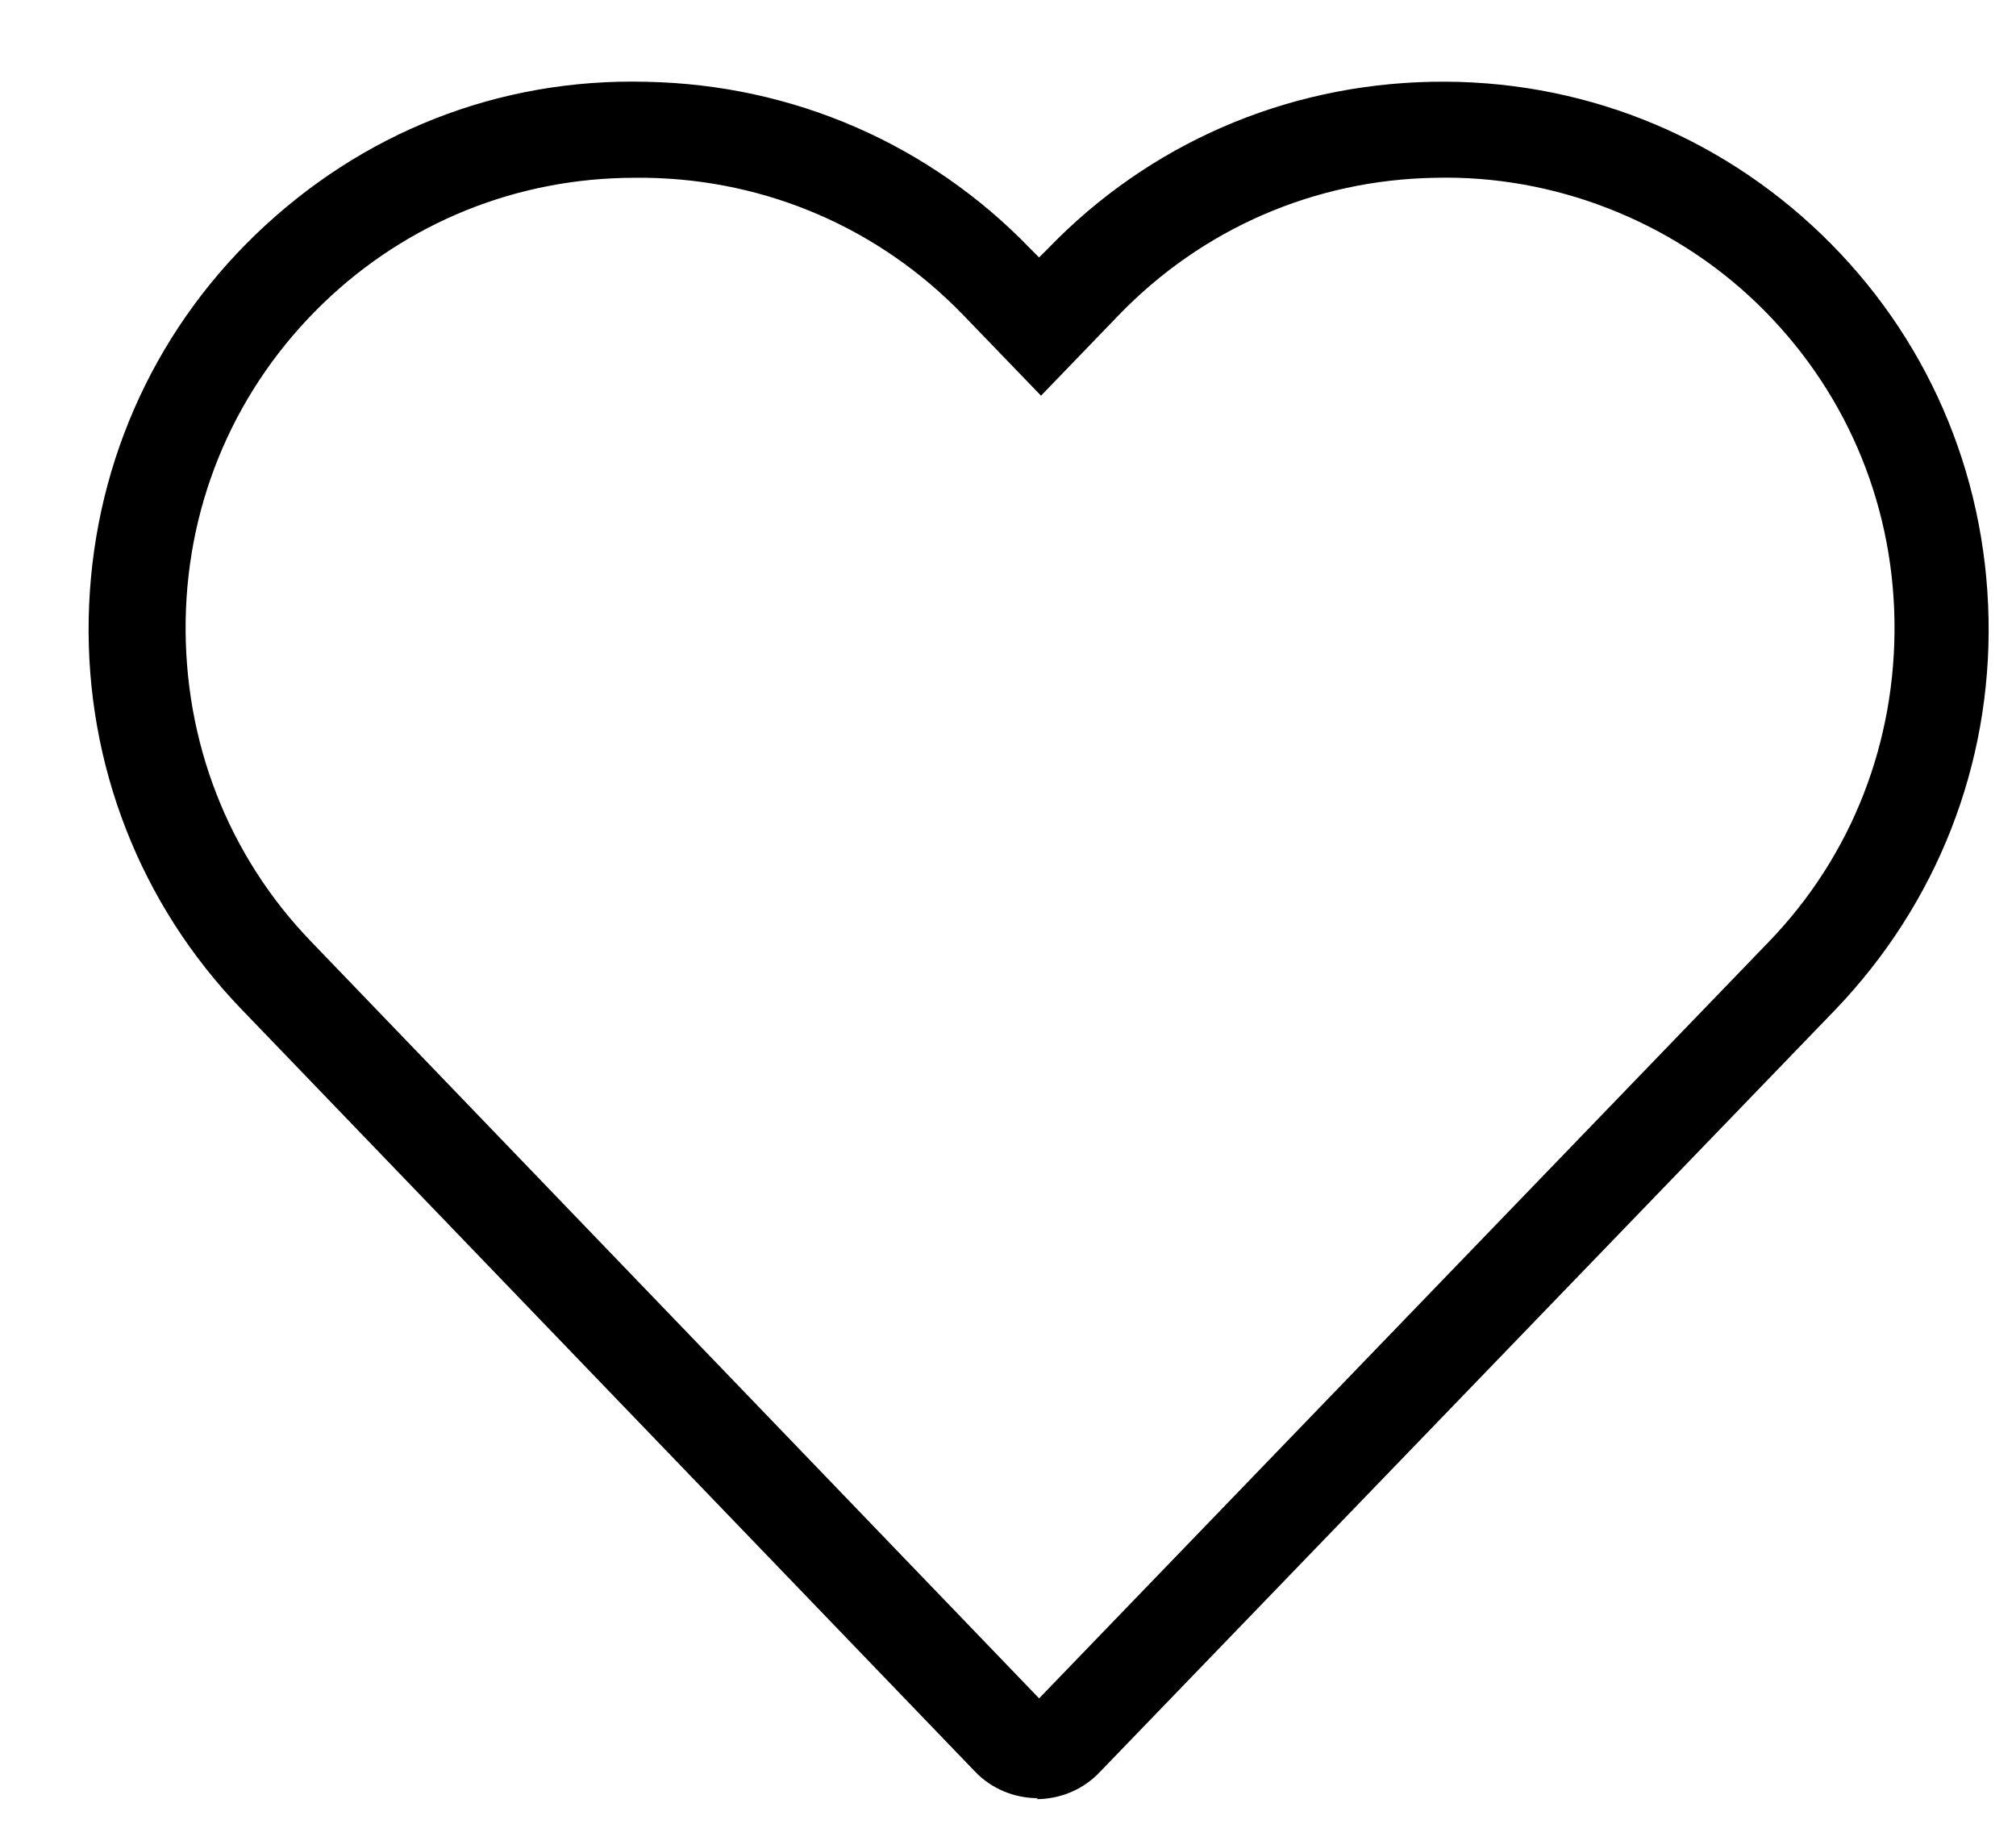
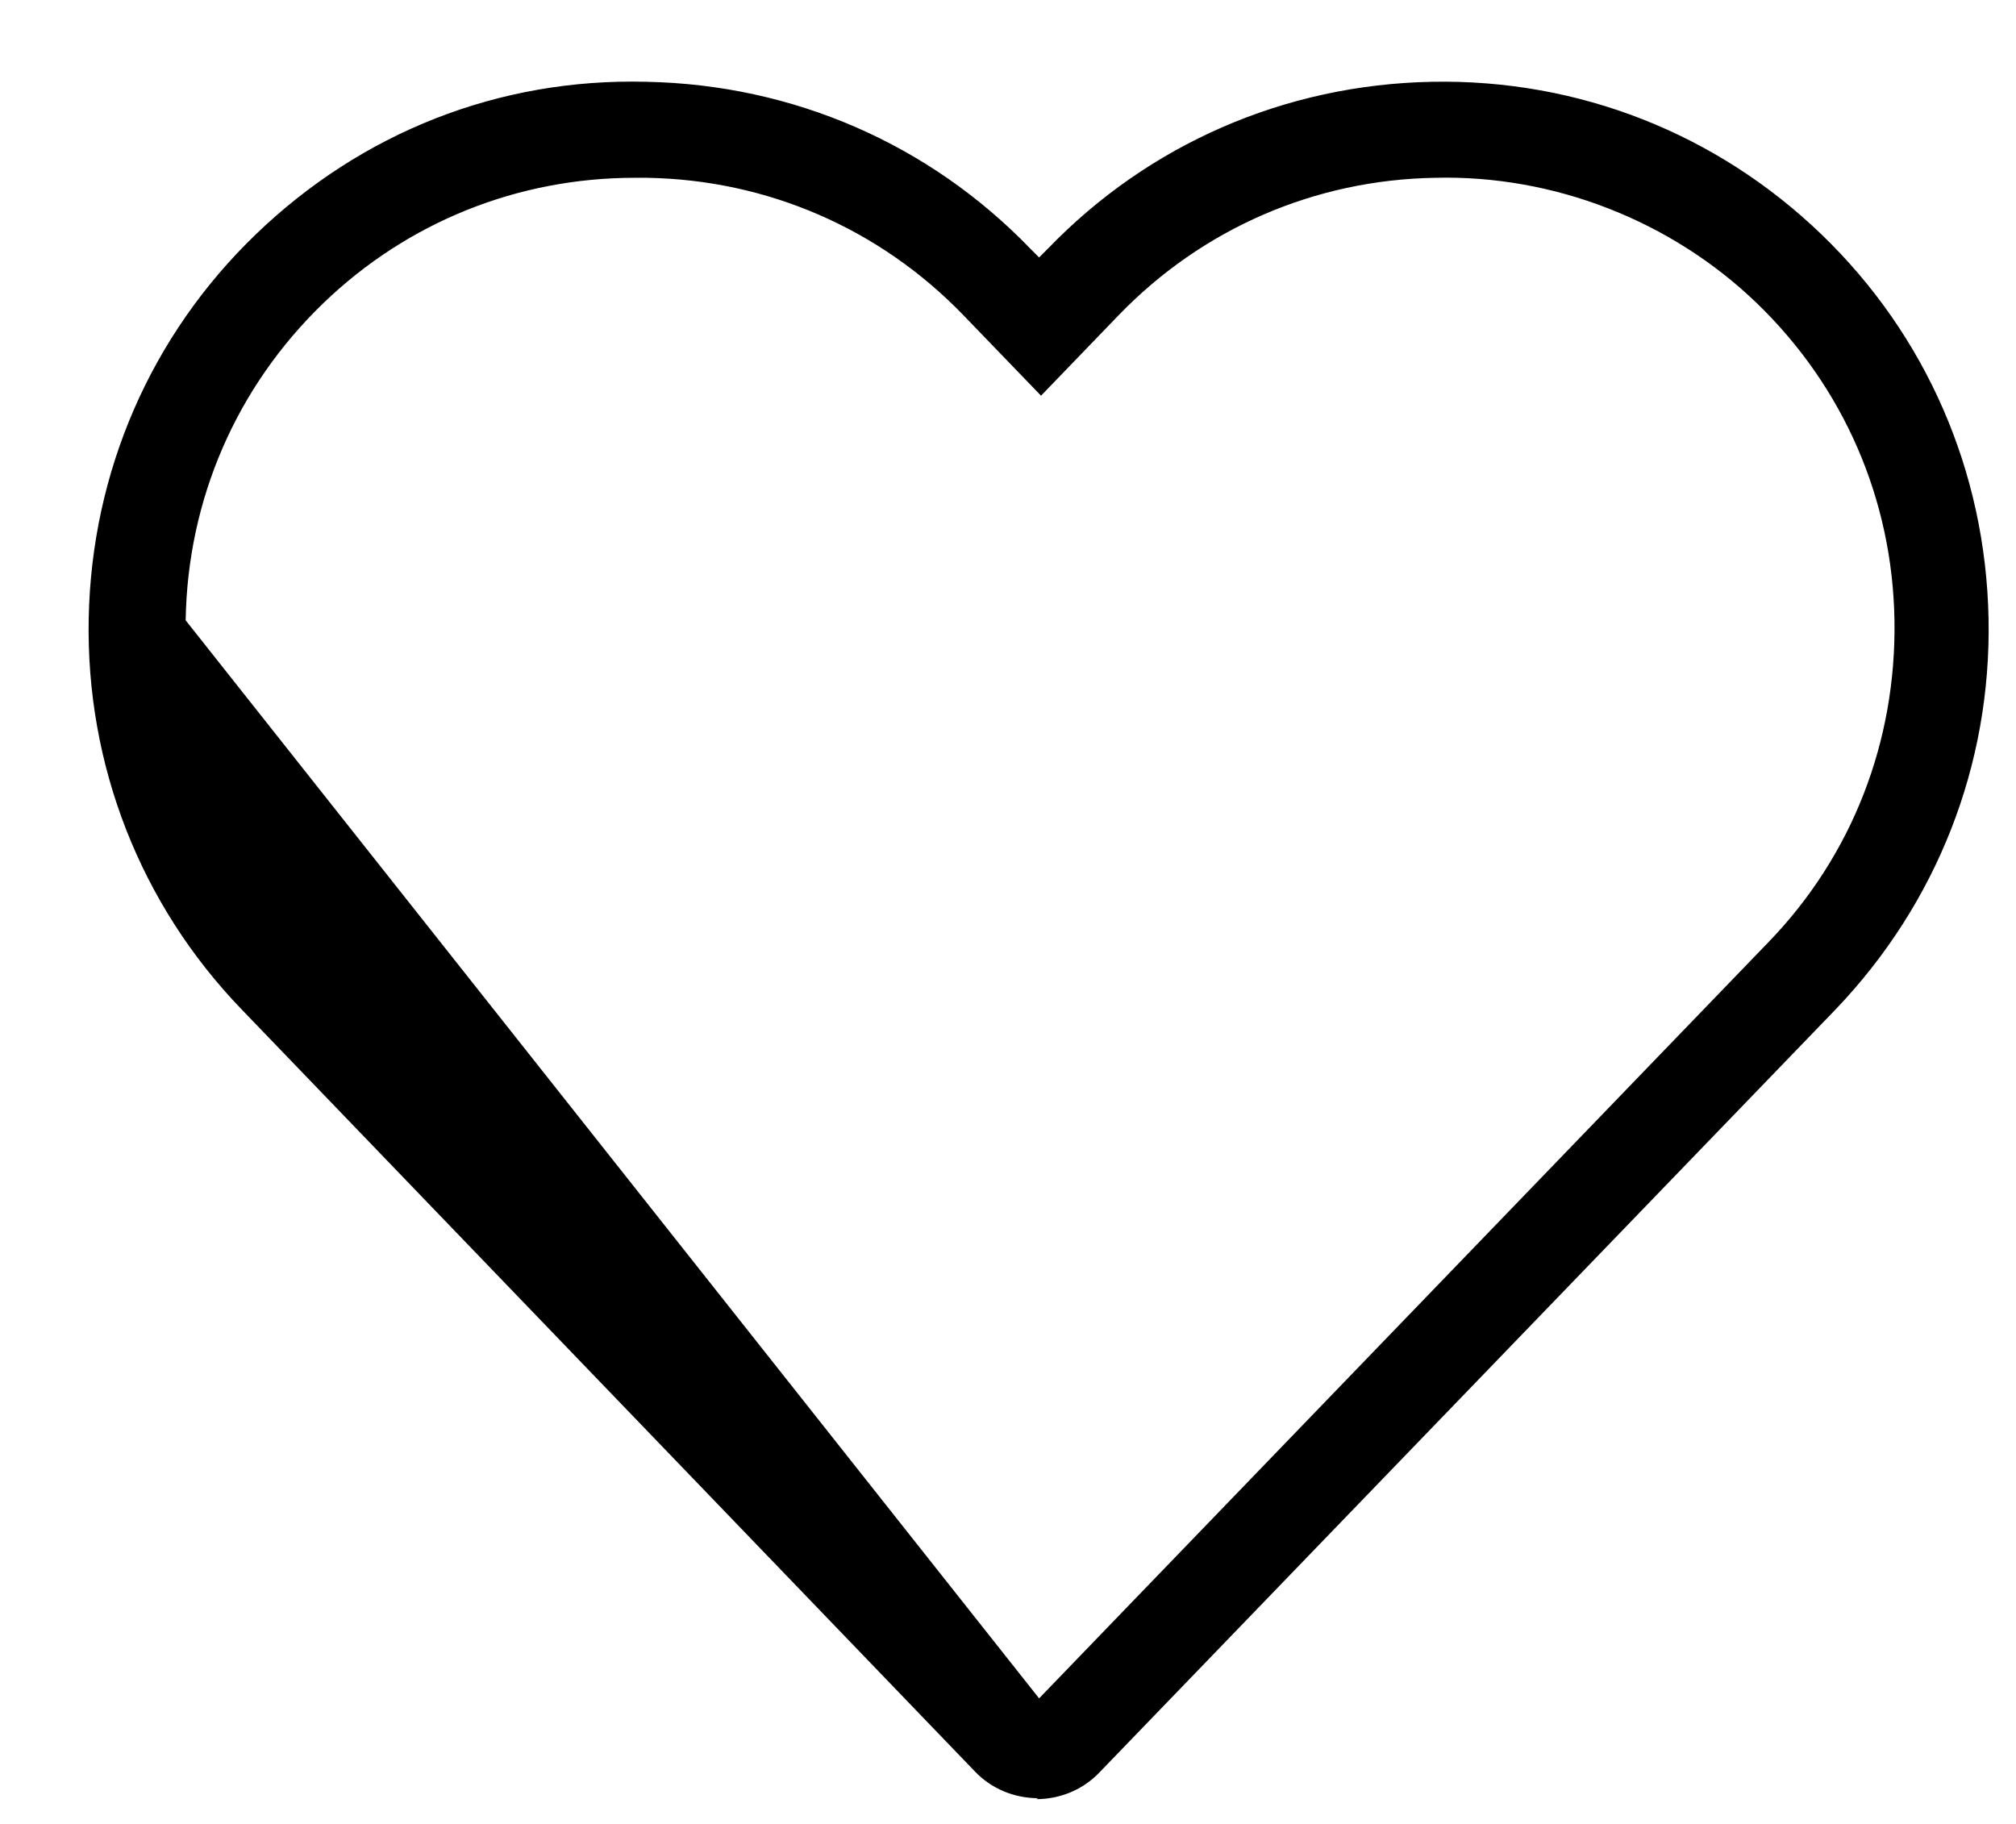
<svg xmlns="http://www.w3.org/2000/svg" width="21" height="19" viewBox="0 0 21 19" fill="none">
-   <path d="M10.814 18.732C10.564 18.732 10.324 18.632 10.154 18.452L2.514 10.512C1.464 9.422 0.894 7.972 0.924 6.442C0.954 4.912 1.574 3.492 2.664 2.442C3.764 1.382 5.194 0.812 6.734 0.852C8.264 0.882 9.684 1.502 10.734 2.592L10.824 2.682L10.914 2.592C11.964 1.502 13.384 0.882 14.914 0.852C16.444 0.822 17.884 1.392 18.974 2.442C20.064 3.492 20.684 4.912 20.714 6.442C20.744 7.972 20.174 9.412 19.124 10.512L11.454 18.462C11.284 18.642 11.044 18.742 10.794 18.742L10.814 18.732ZM6.614 1.852C5.394 1.852 4.244 2.312 3.364 3.162C2.464 4.032 1.954 5.202 1.934 6.462C1.914 7.722 2.374 8.912 3.244 9.812L10.824 17.692L18.424 9.812C19.294 8.912 19.754 7.722 19.734 6.462C19.714 5.202 19.204 4.032 18.304 3.162C17.404 2.292 16.174 1.822 14.954 1.852C13.694 1.872 12.524 2.382 11.654 3.282L10.844 4.122L10.034 3.282C9.164 2.382 7.994 1.872 6.734 1.852C6.704 1.852 6.664 1.852 6.634 1.852H6.614Z" fill="black" />
+   <path d="M10.814 18.732C10.564 18.732 10.324 18.632 10.154 18.452L2.514 10.512C1.464 9.422 0.894 7.972 0.924 6.442C0.954 4.912 1.574 3.492 2.664 2.442C3.764 1.382 5.194 0.812 6.734 0.852C8.264 0.882 9.684 1.502 10.734 2.592L10.824 2.682L10.914 2.592C11.964 1.502 13.384 0.882 14.914 0.852C16.444 0.822 17.884 1.392 18.974 2.442C20.064 3.492 20.684 4.912 20.714 6.442C20.744 7.972 20.174 9.412 19.124 10.512L11.454 18.462C11.284 18.642 11.044 18.742 10.794 18.742L10.814 18.732ZM6.614 1.852C5.394 1.852 4.244 2.312 3.364 3.162C2.464 4.032 1.954 5.202 1.934 6.462L10.824 17.692L18.424 9.812C19.294 8.912 19.754 7.722 19.734 6.462C19.714 5.202 19.204 4.032 18.304 3.162C17.404 2.292 16.174 1.822 14.954 1.852C13.694 1.872 12.524 2.382 11.654 3.282L10.844 4.122L10.034 3.282C9.164 2.382 7.994 1.872 6.734 1.852C6.704 1.852 6.664 1.852 6.634 1.852H6.614Z" fill="black" />
</svg>